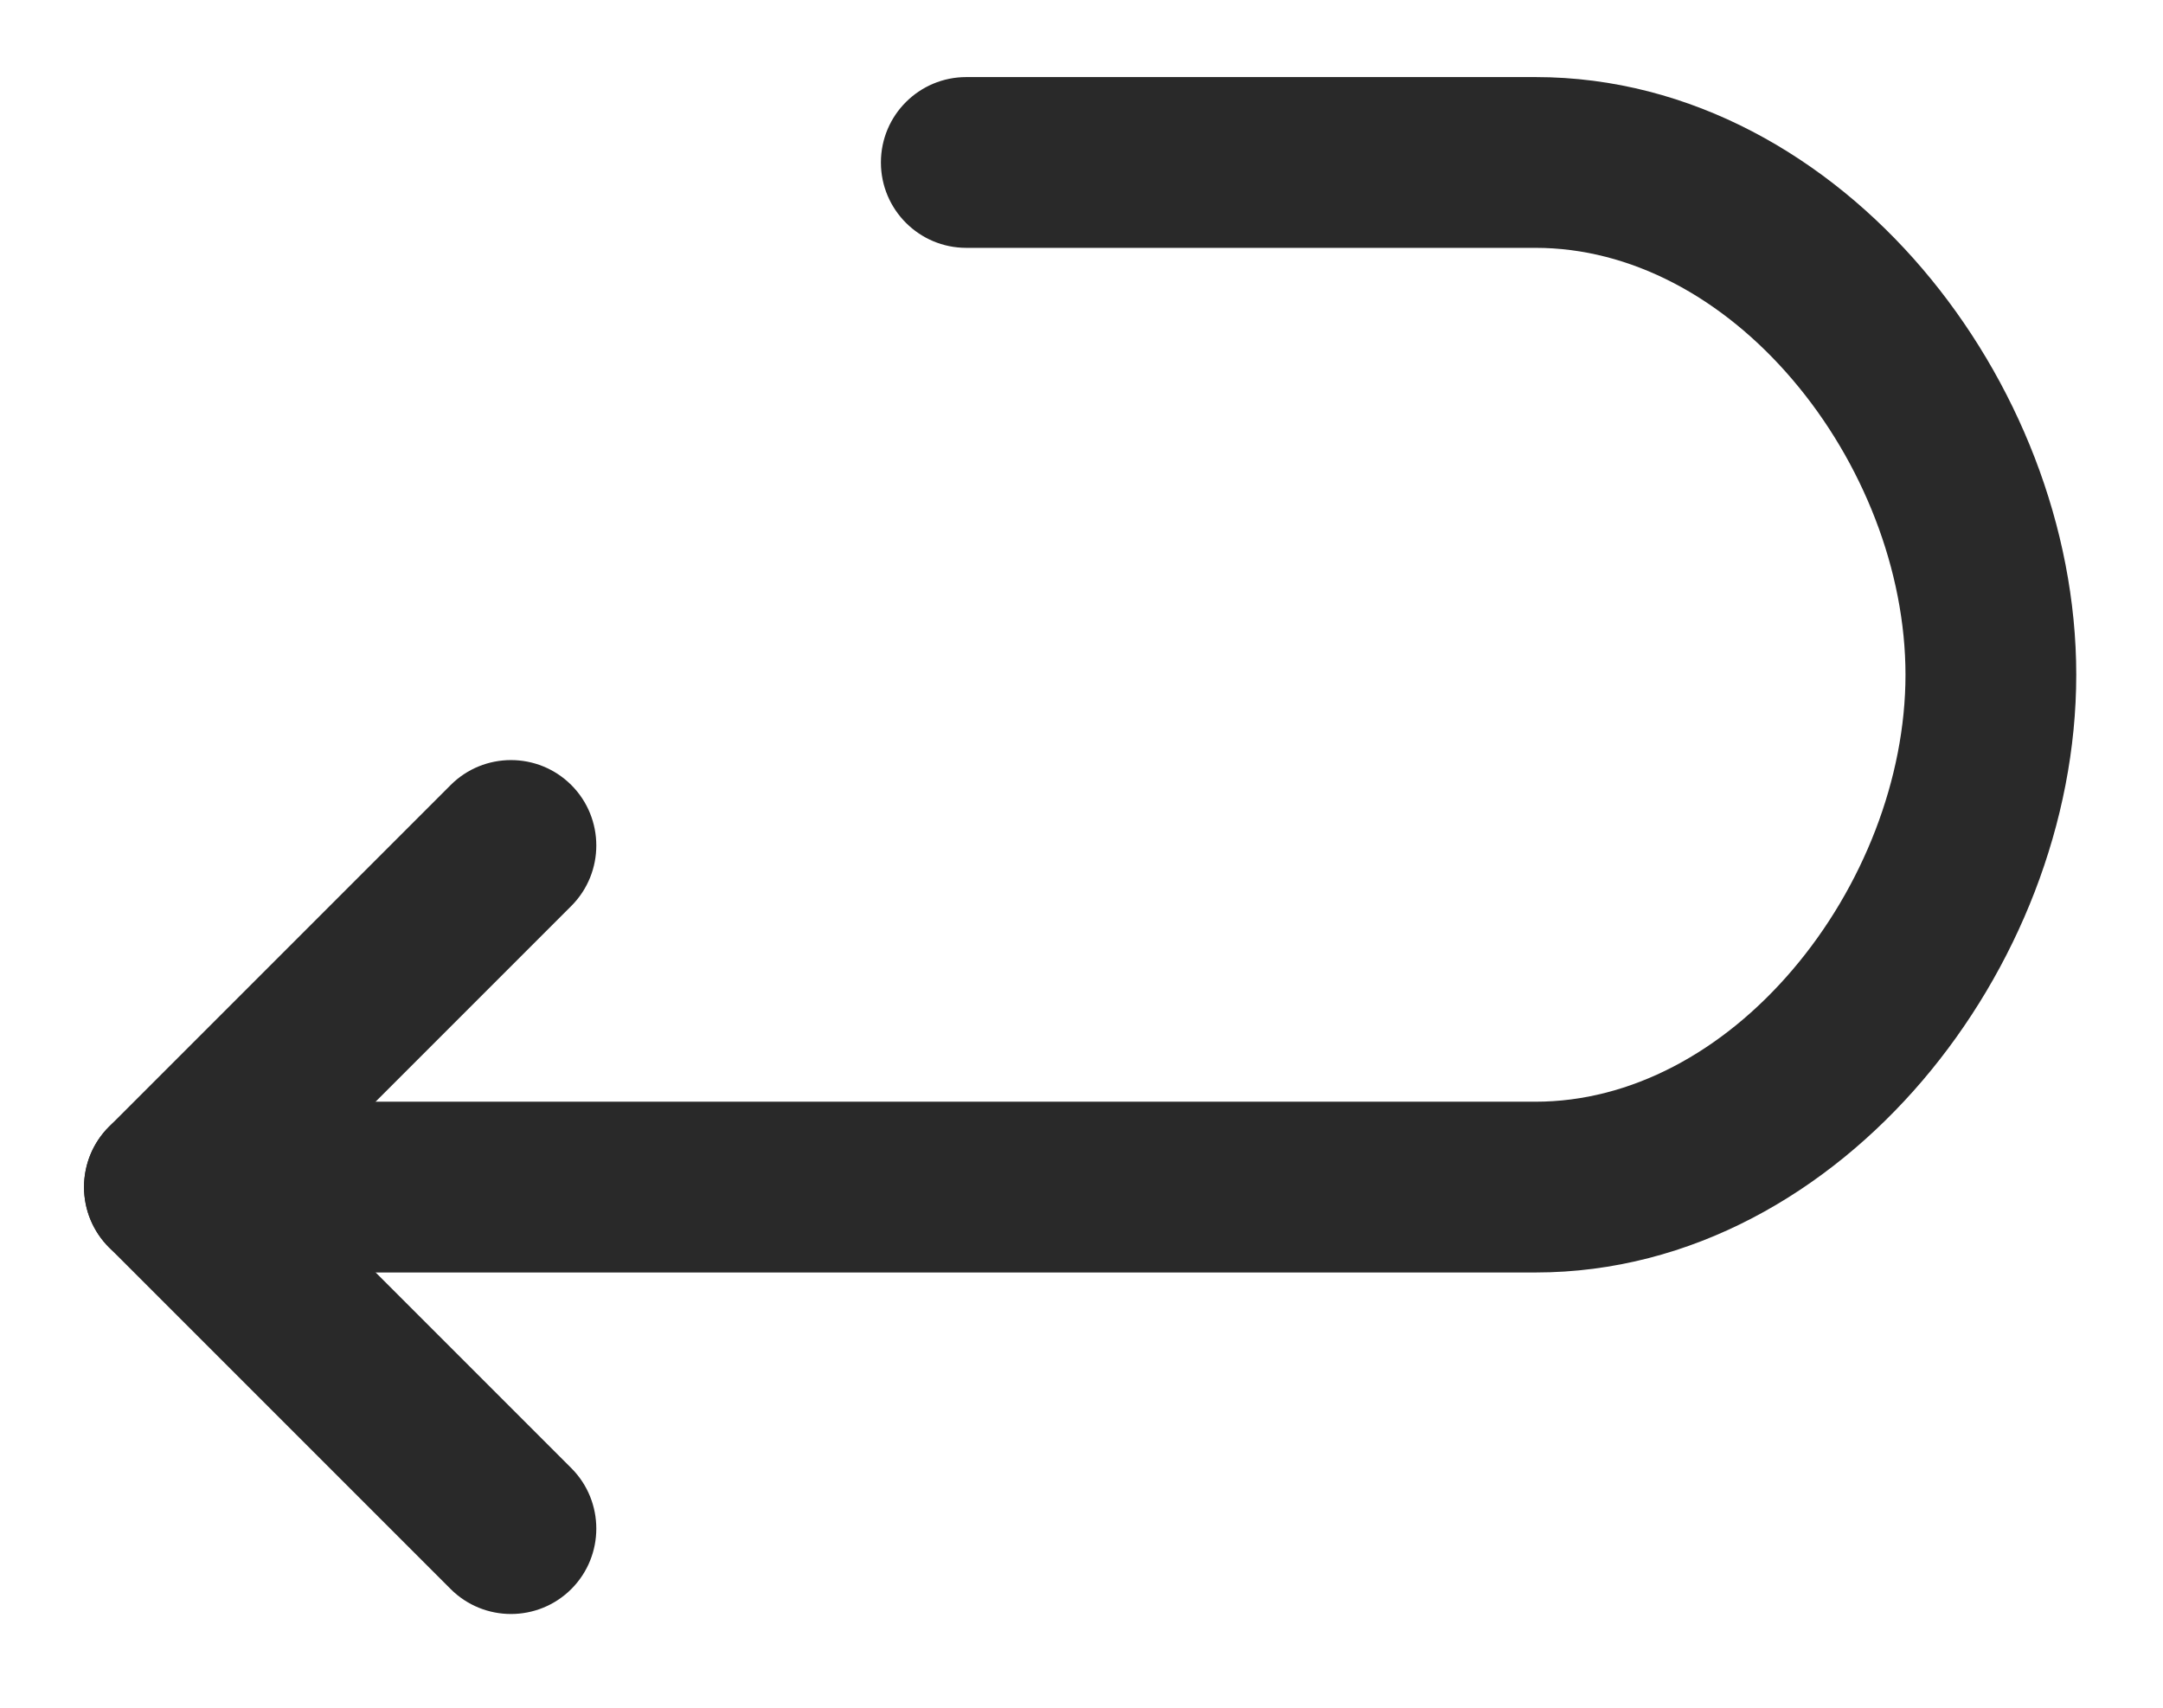
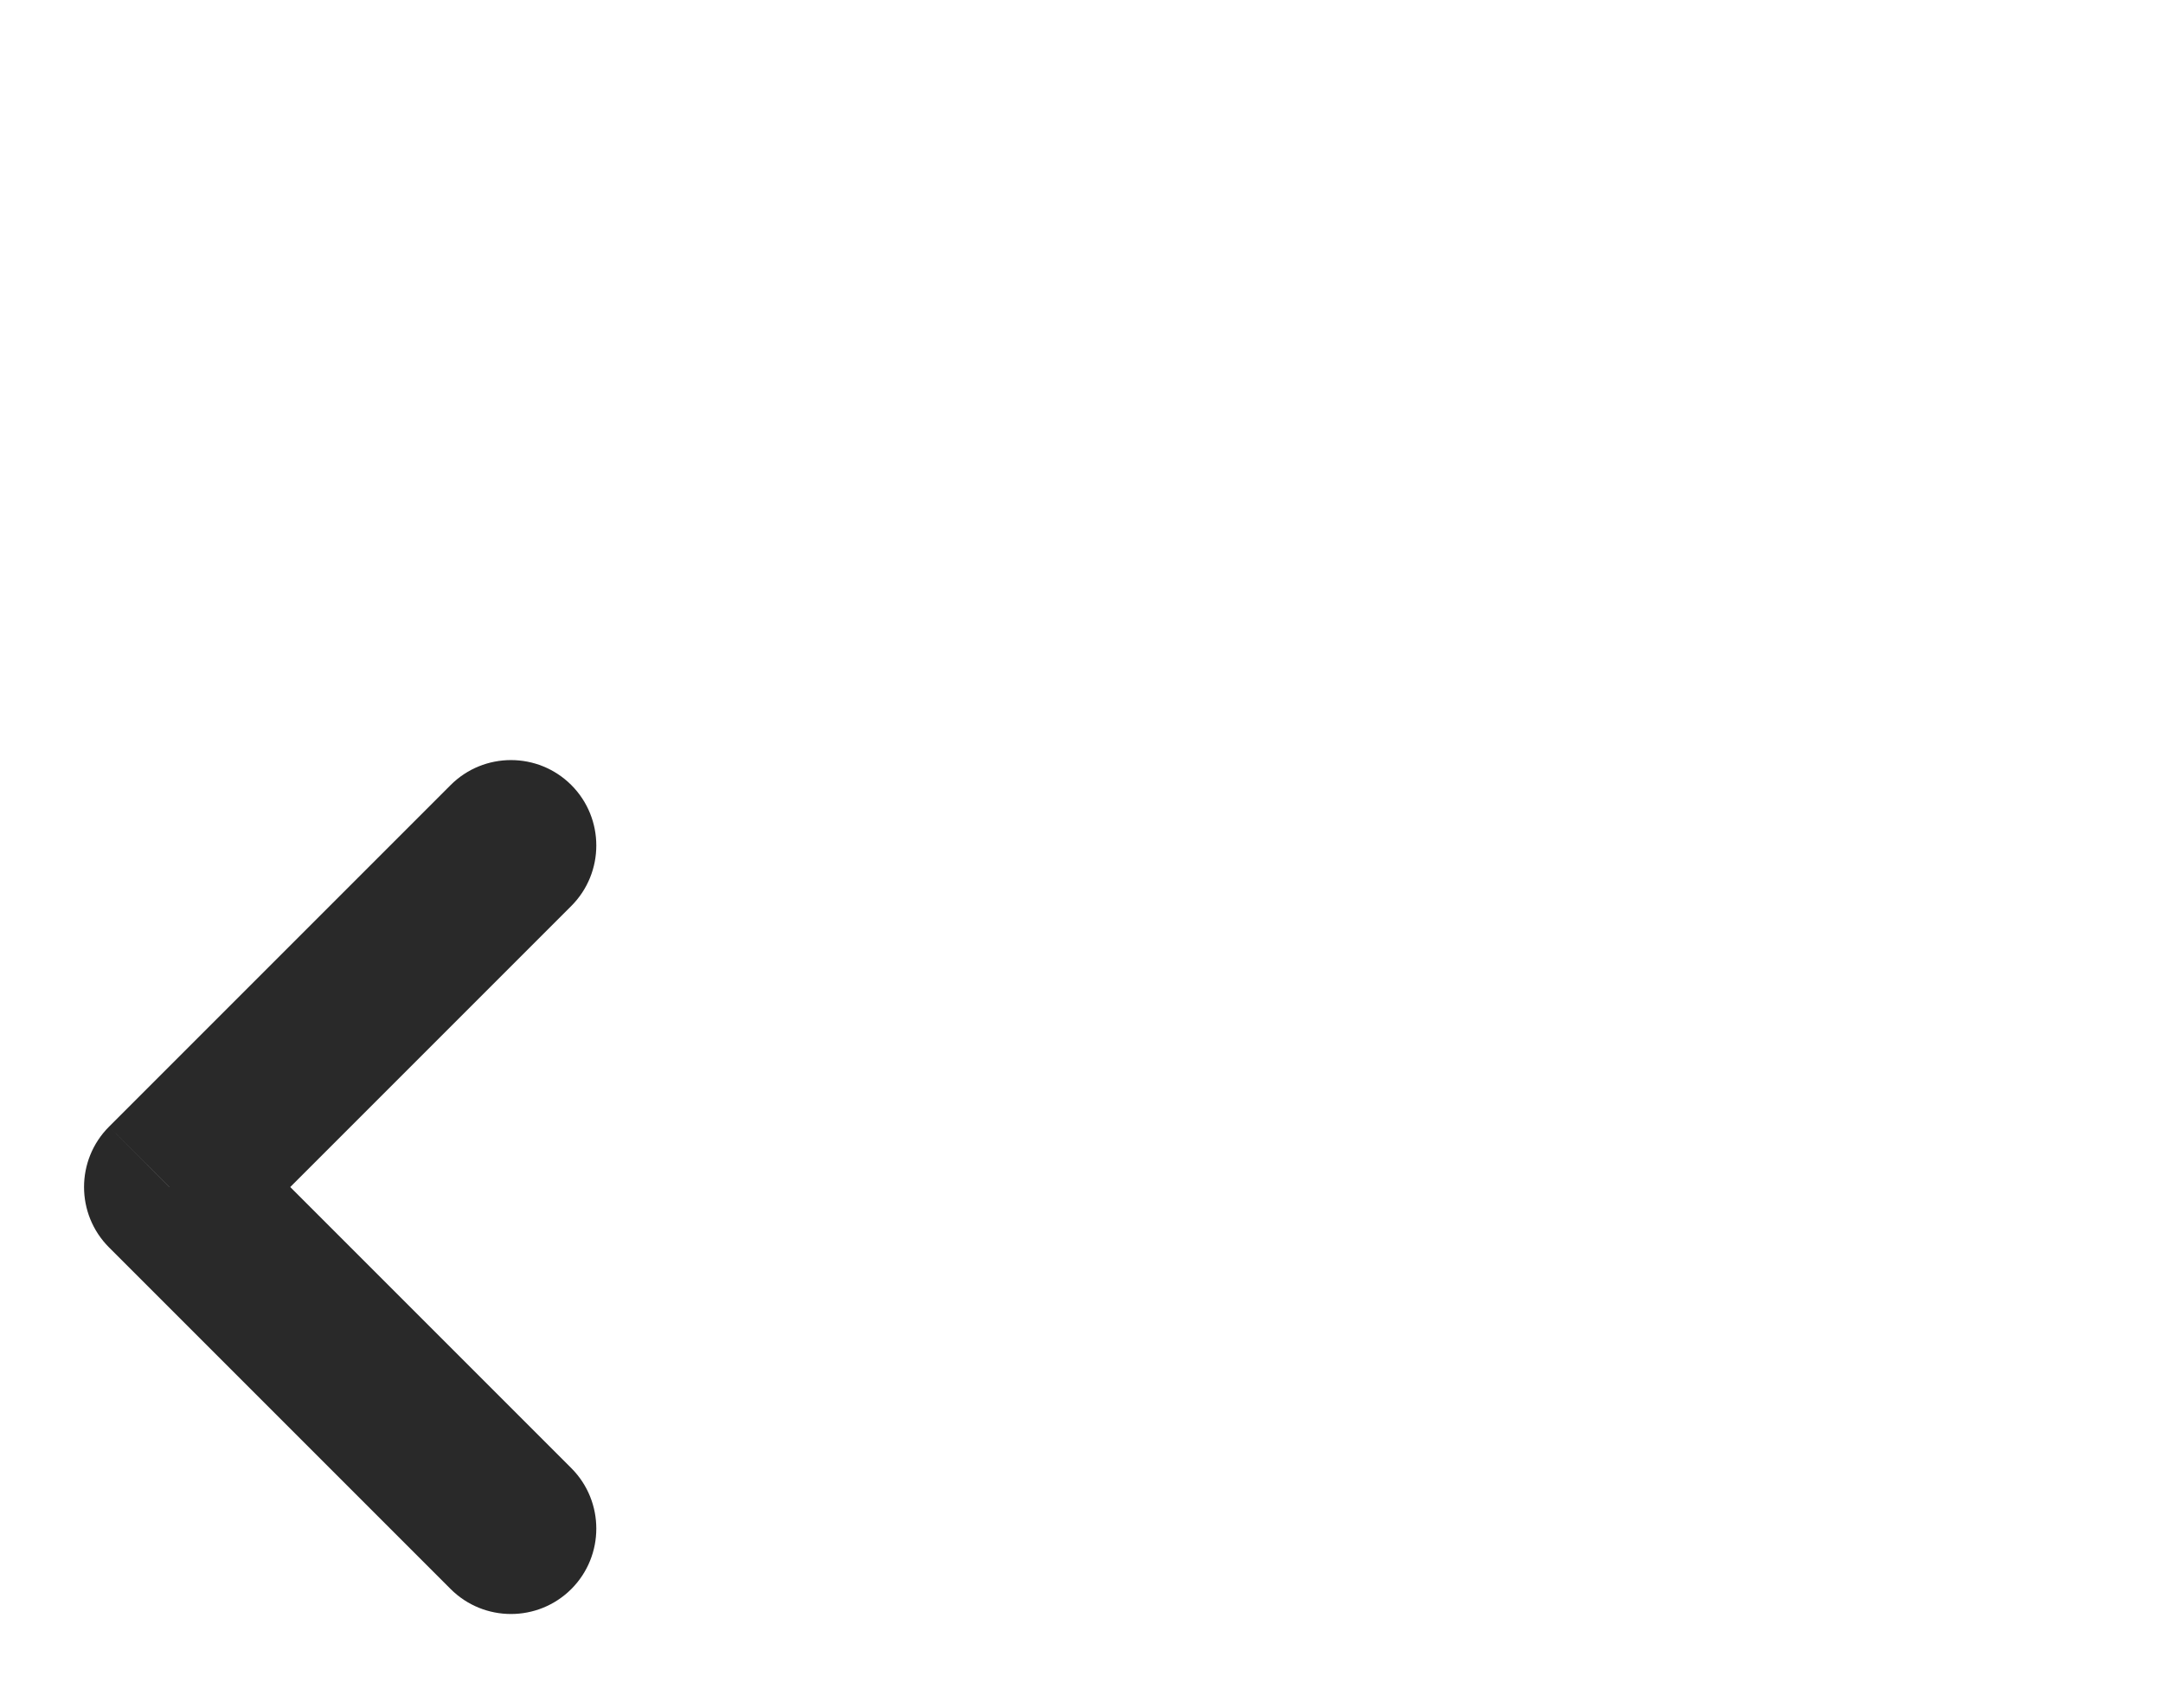
<svg xmlns="http://www.w3.org/2000/svg" width="19" height="15" viewBox="0 0 19 15" fill="none">
  <path d="M1.488 10.427L0.958 9.896C0.665 10.189 0.665 10.664 0.958 10.957L1.488 10.427ZM5.019 7.957C5.311 7.664 5.311 7.189 5.019 6.896C4.726 6.603 4.251 6.603 3.958 6.896L5.019 7.957ZM3.958 13.957C4.251 14.25 4.726 14.25 5.019 13.957C5.311 13.664 5.311 13.189 5.019 12.896L3.958 13.957ZM3.958 6.896L0.958 9.896L2.019 10.957L5.019 7.957L3.958 6.896ZM0.958 10.957L3.958 13.957L5.019 12.896L2.019 9.896L0.958 10.957Z" fill="#292929" />
-   <path d="M8.488 0.677C8.074 0.677 7.738 1.012 7.738 1.427C7.738 1.841 8.074 2.177 8.488 2.177V0.677ZM1.488 9.677C1.074 9.677 0.738 10.012 0.738 10.427C0.738 10.841 1.074 11.177 1.488 11.177V9.677ZM8.488 2.177H13.488V0.677H8.488V2.177ZM13.488 11.177C14.863 11.177 16.057 10.465 16.887 9.492C17.717 8.519 18.238 7.225 18.238 5.927H16.738C16.738 6.837 16.364 7.793 15.746 8.518C15.129 9.242 14.323 9.677 13.488 9.677V11.177ZM13.488 2.177C14.323 2.177 15.129 2.611 15.746 3.335C16.364 4.06 16.738 5.016 16.738 5.927H18.238C18.238 4.628 17.717 3.334 16.887 2.361C16.057 1.388 14.862 0.677 13.488 0.677V2.177ZM13.488 9.677H1.488V11.177H13.488V9.677Z" fill="#292929" />
</svg>